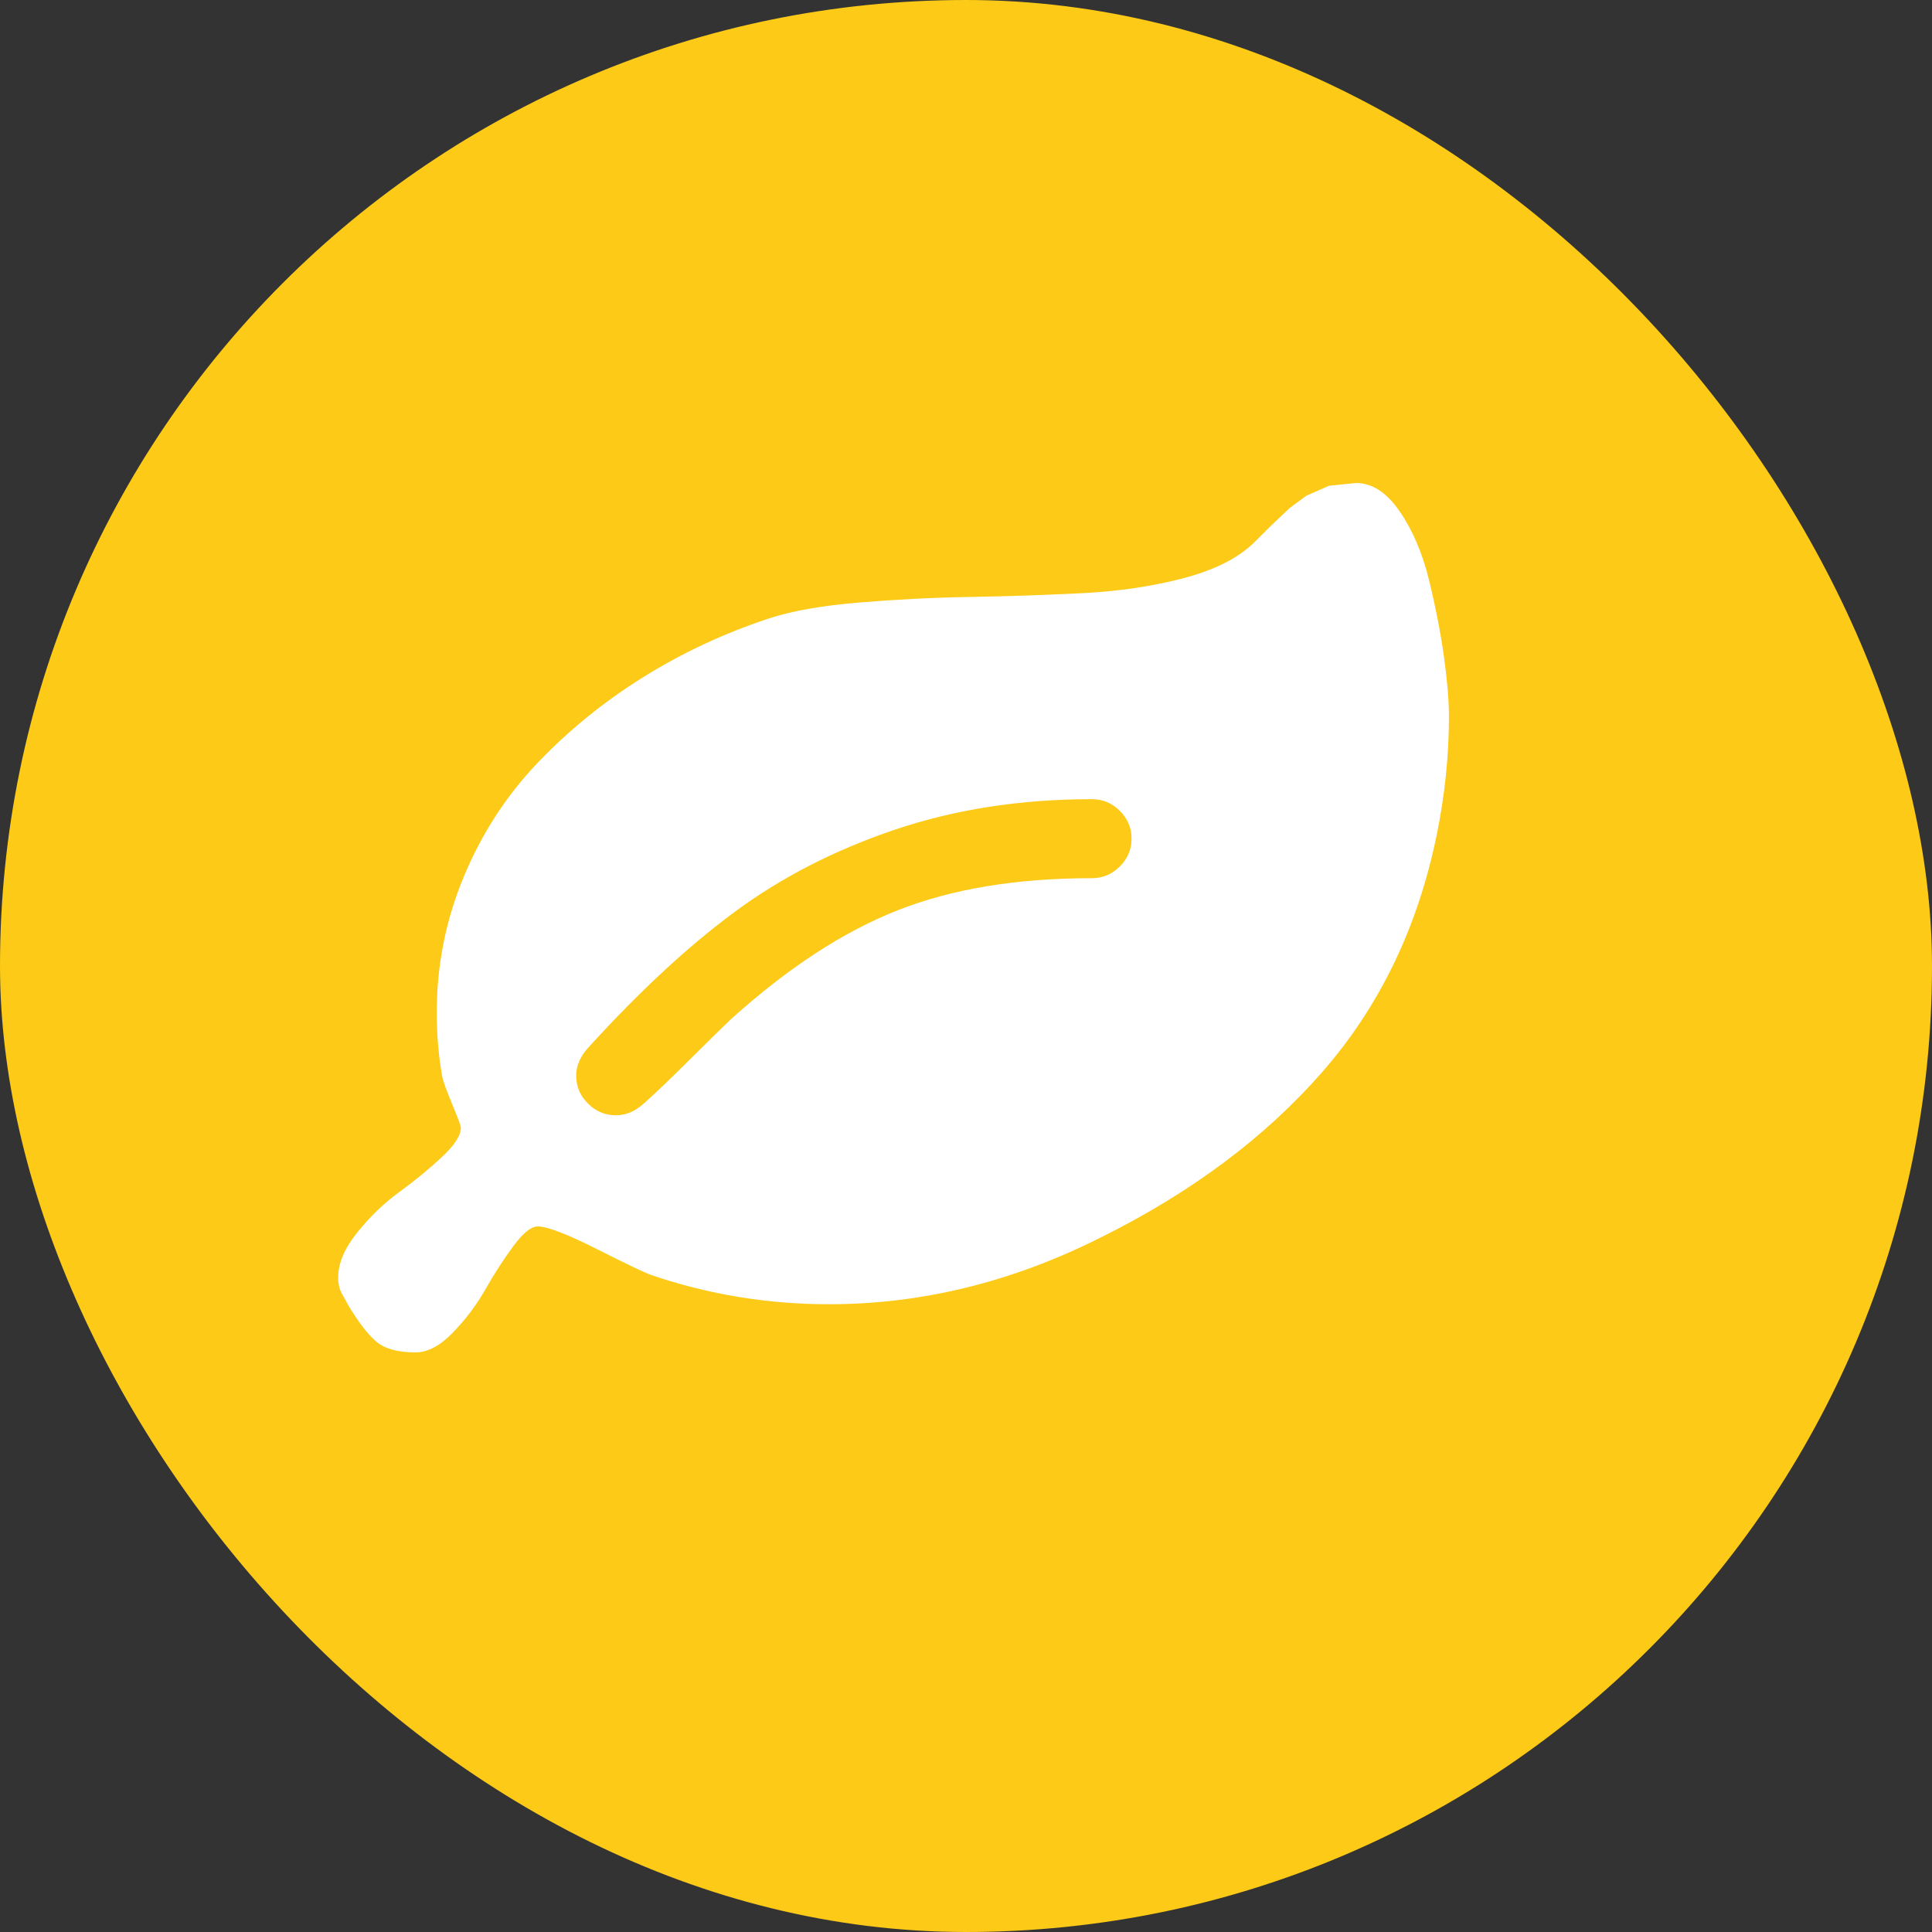
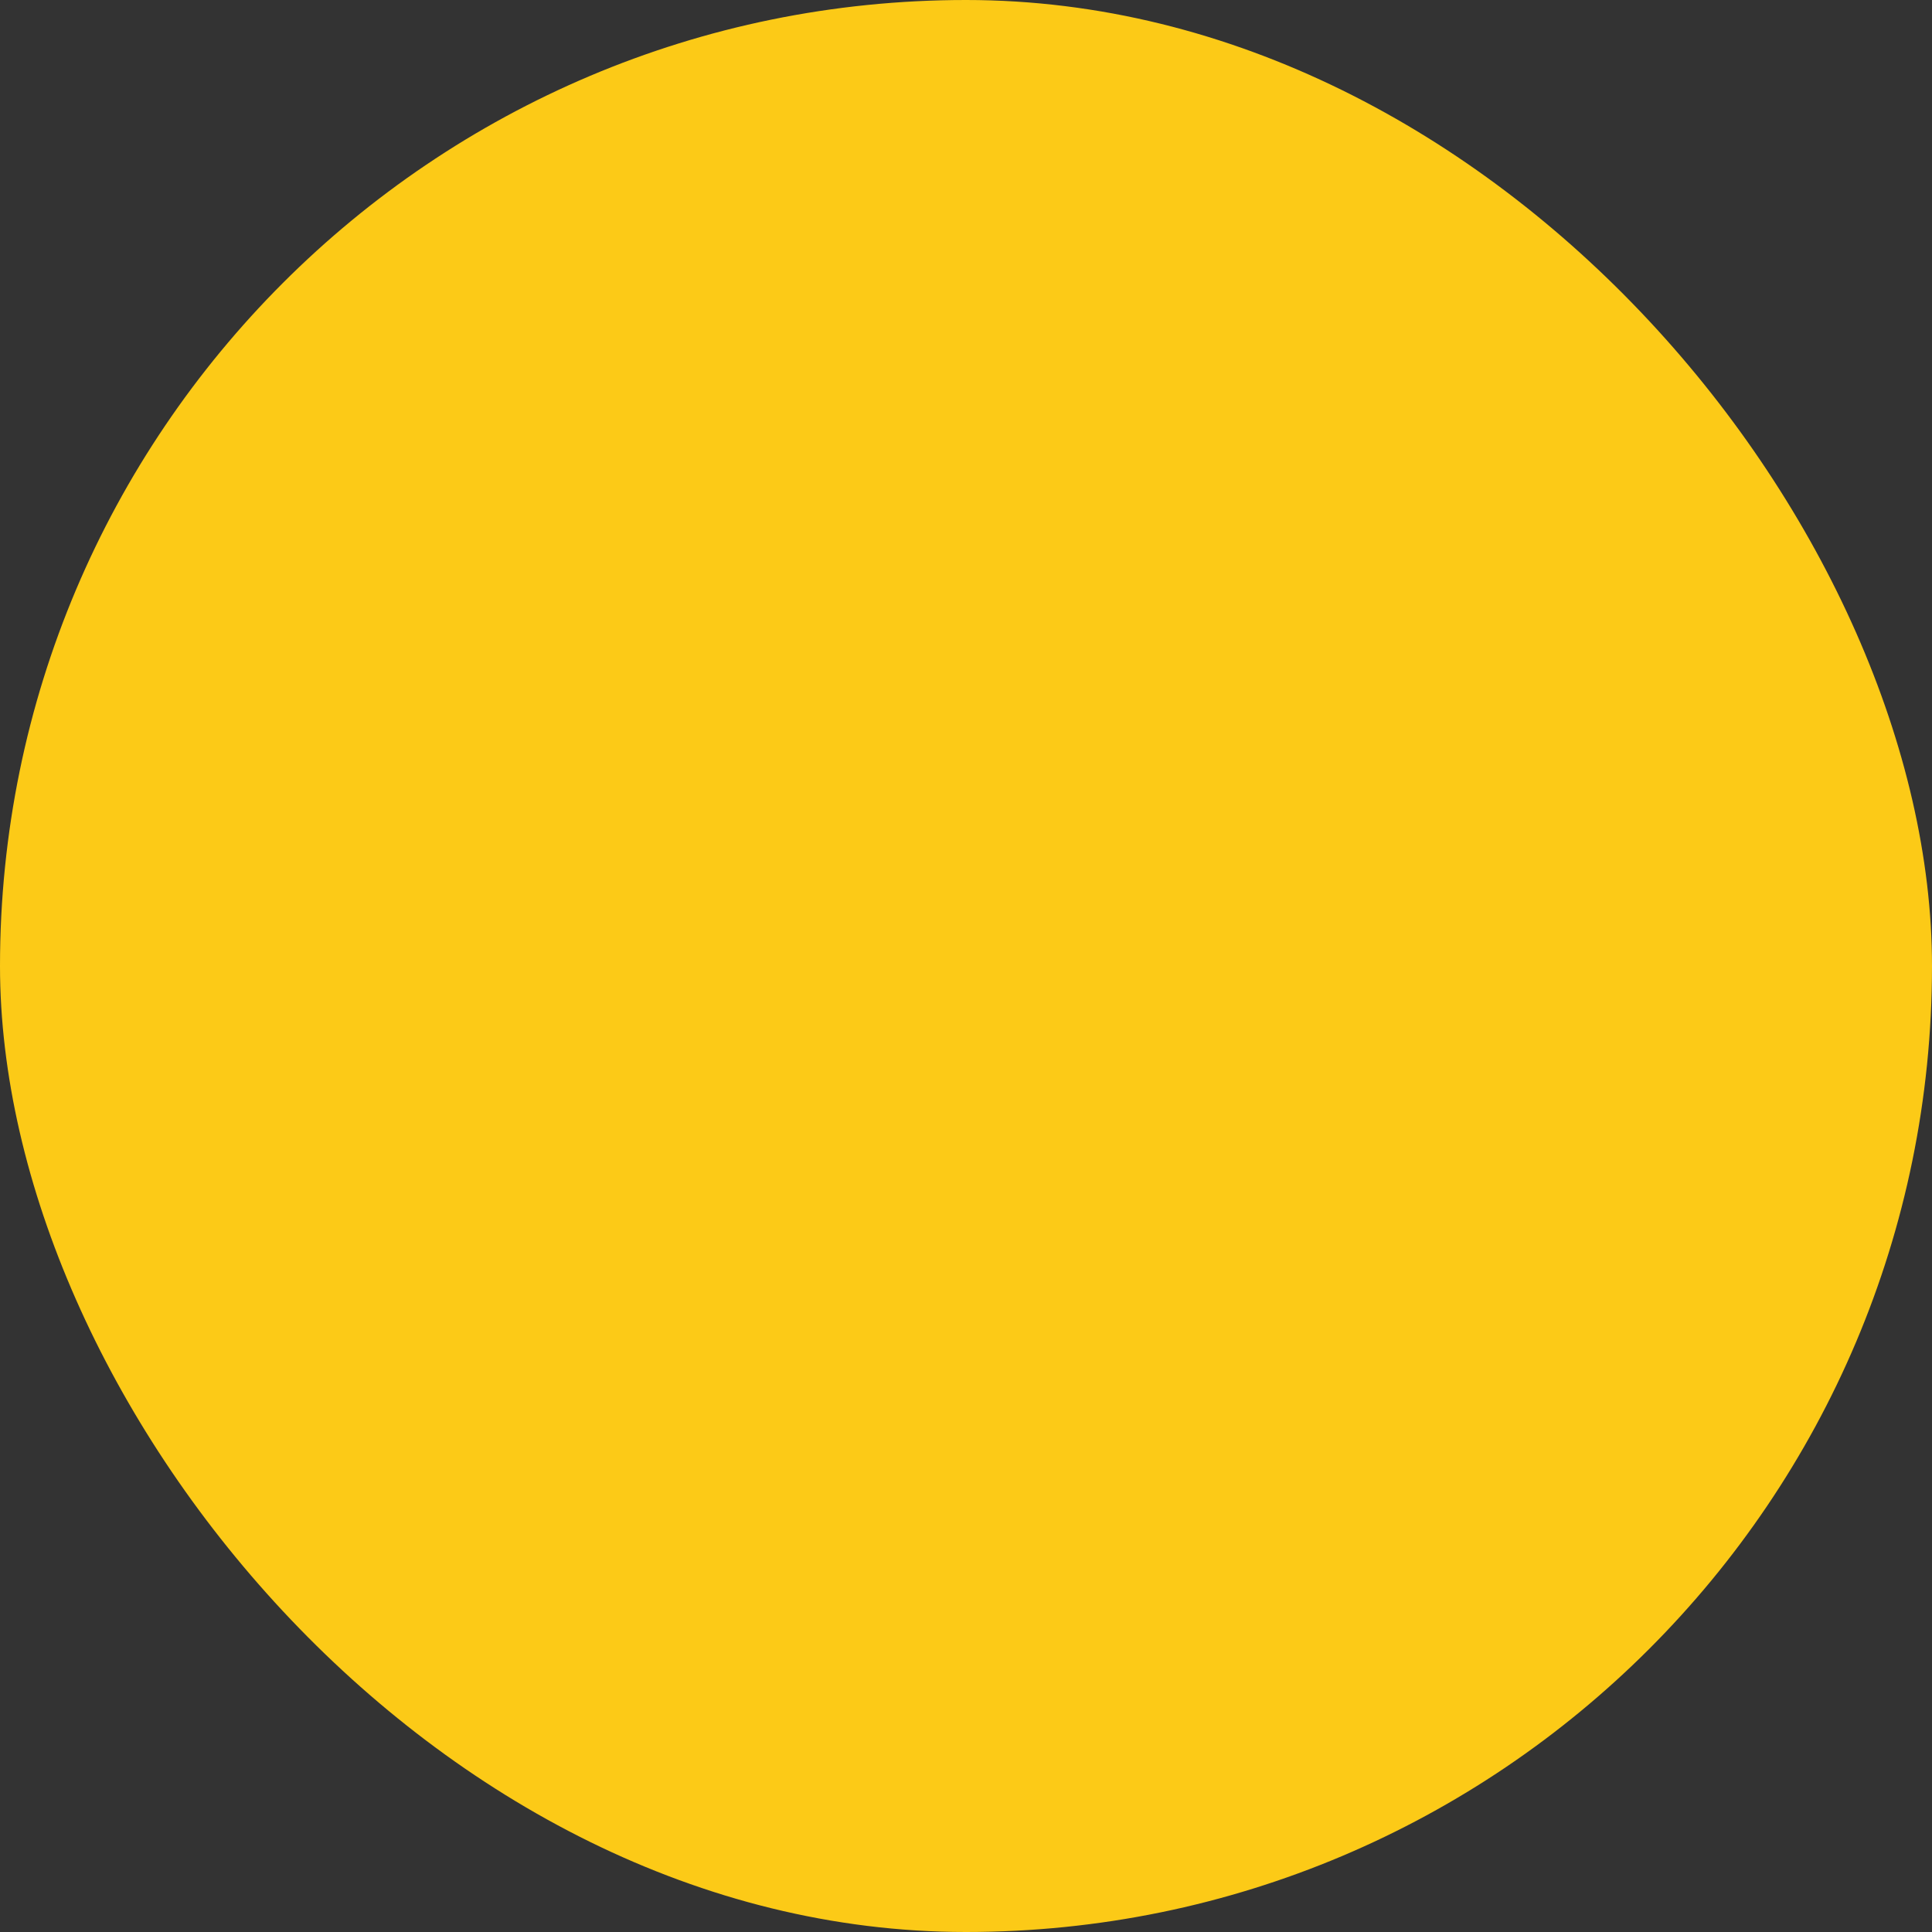
<svg xmlns="http://www.w3.org/2000/svg" width="40" height="40" viewBox="0 0 40 40" fill="none">
  <rect x="0" y="0" width="40" height="40" fill="#333333" stroke="none" />
  <rect width="40" height="40" rx="20" fill="#FCCA17" />
  <g clip-path="url(#clip0_70_224)">
    <path d="M23.428 17.364C23.428 17.142 23.347 16.95 23.185 16.788C23.022 16.626 22.829 16.546 22.607 16.546C21.135 16.546 19.775 16.756 18.526 17.178C17.277 17.6 16.167 18.171 15.195 18.891C14.224 19.611 13.217 20.547 12.173 21.697C12.011 21.876 11.929 22.068 11.929 22.273C11.929 22.494 12.011 22.686 12.173 22.848C12.336 23.01 12.528 23.091 12.751 23.091C12.956 23.091 13.148 23.01 13.328 22.848C13.559 22.643 13.876 22.341 14.278 21.94C14.68 21.54 14.967 21.259 15.138 21.097C16.31 20.04 17.459 19.29 18.584 18.847C19.709 18.403 21.05 18.182 22.607 18.182C22.829 18.182 23.022 18.101 23.185 17.939C23.347 17.777 23.428 17.585 23.428 17.364ZM29.999 14.832C29.999 15.642 29.914 16.465 29.743 17.3C29.349 19.209 28.56 20.841 27.375 22.196C26.19 23.551 24.66 24.693 22.787 25.622C20.956 26.543 19.082 27.003 17.166 27.003C15.899 27.003 14.676 26.803 13.495 26.402C13.367 26.359 12.99 26.18 12.366 25.865C11.741 25.55 11.33 25.392 11.133 25.392C10.997 25.392 10.828 25.528 10.627 25.801C10.425 26.074 10.233 26.372 10.049 26.696C9.865 27.02 9.64 27.318 9.375 27.591C9.11 27.864 8.853 28 8.605 28C8.237 28 7.966 27.925 7.79 27.776C7.615 27.627 7.42 27.374 7.206 27.016C7.189 26.982 7.164 26.935 7.129 26.875C7.095 26.815 7.072 26.773 7.059 26.747C7.046 26.722 7.033 26.681 7.02 26.626C7.007 26.57 7.001 26.513 7.001 26.453C7.001 26.155 7.134 25.842 7.399 25.514C7.664 25.185 7.955 24.906 8.272 24.676C8.588 24.446 8.879 24.207 9.144 23.96C9.409 23.713 9.542 23.509 9.542 23.347C9.542 23.312 9.482 23.151 9.362 22.861C9.243 22.571 9.174 22.384 9.157 22.298C9.08 21.864 9.042 21.421 9.042 20.969C9.042 19.989 9.228 19.051 9.6 18.156C9.972 17.261 10.481 16.475 11.127 15.798C11.773 15.12 12.502 14.528 13.315 14.021C14.128 13.514 15.001 13.107 15.933 12.8C16.404 12.646 17.024 12.538 17.794 12.474C18.564 12.41 19.332 12.371 20.098 12.359C20.864 12.346 21.627 12.32 22.389 12.282C23.15 12.244 23.85 12.141 24.487 11.975C25.125 11.809 25.61 11.568 25.944 11.253L26.323 10.876L26.701 10.518L27.048 10.262L27.516 10.057L28.074 10C28.408 10 28.71 10.196 28.979 10.588C29.249 10.98 29.452 11.457 29.589 12.02C29.726 12.582 29.828 13.111 29.897 13.605C29.965 14.099 29.999 14.508 29.999 14.832Z" fill="white" />
  </g>
  <defs>
    <clipPath id="clip0_70_224">
-       <rect width="23" height="18" fill="white" transform="translate(7 10)" />
-     </clipPath>
+       </clipPath>
  </defs>
</svg>